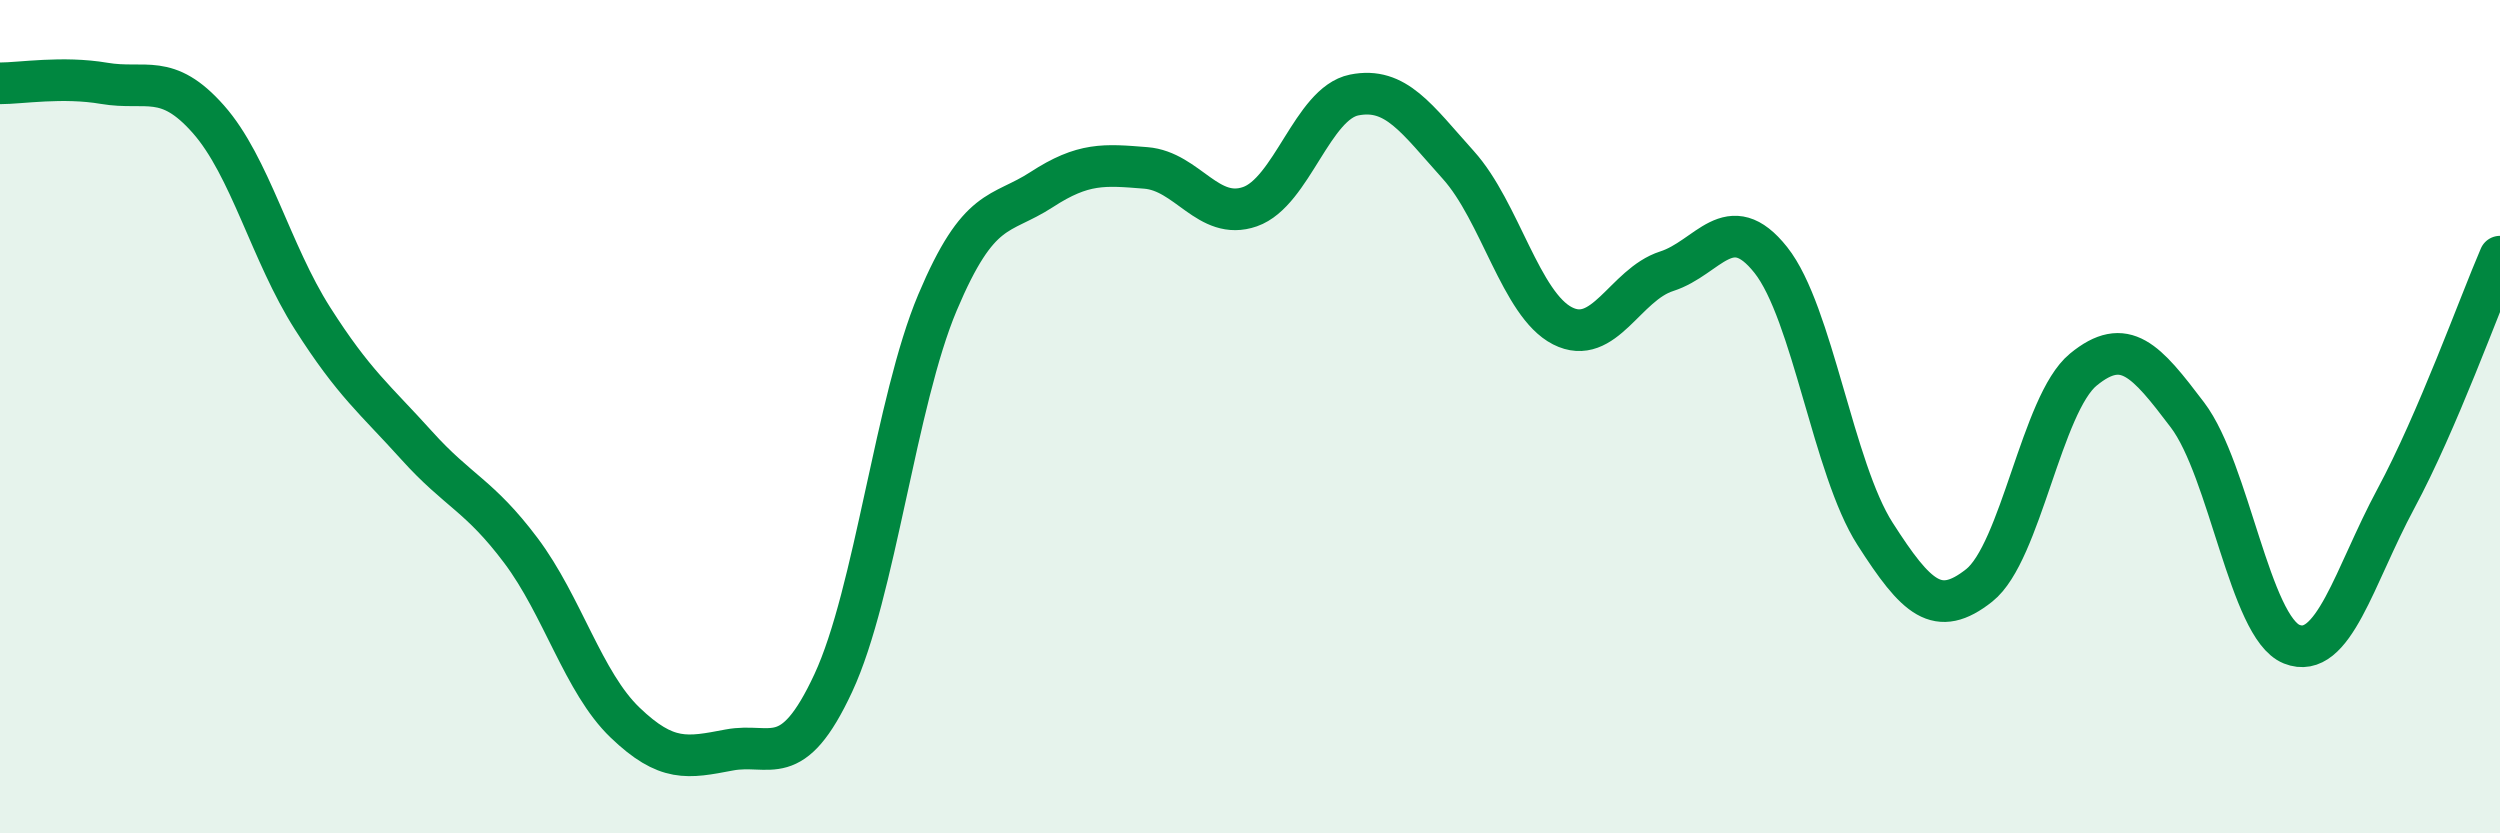
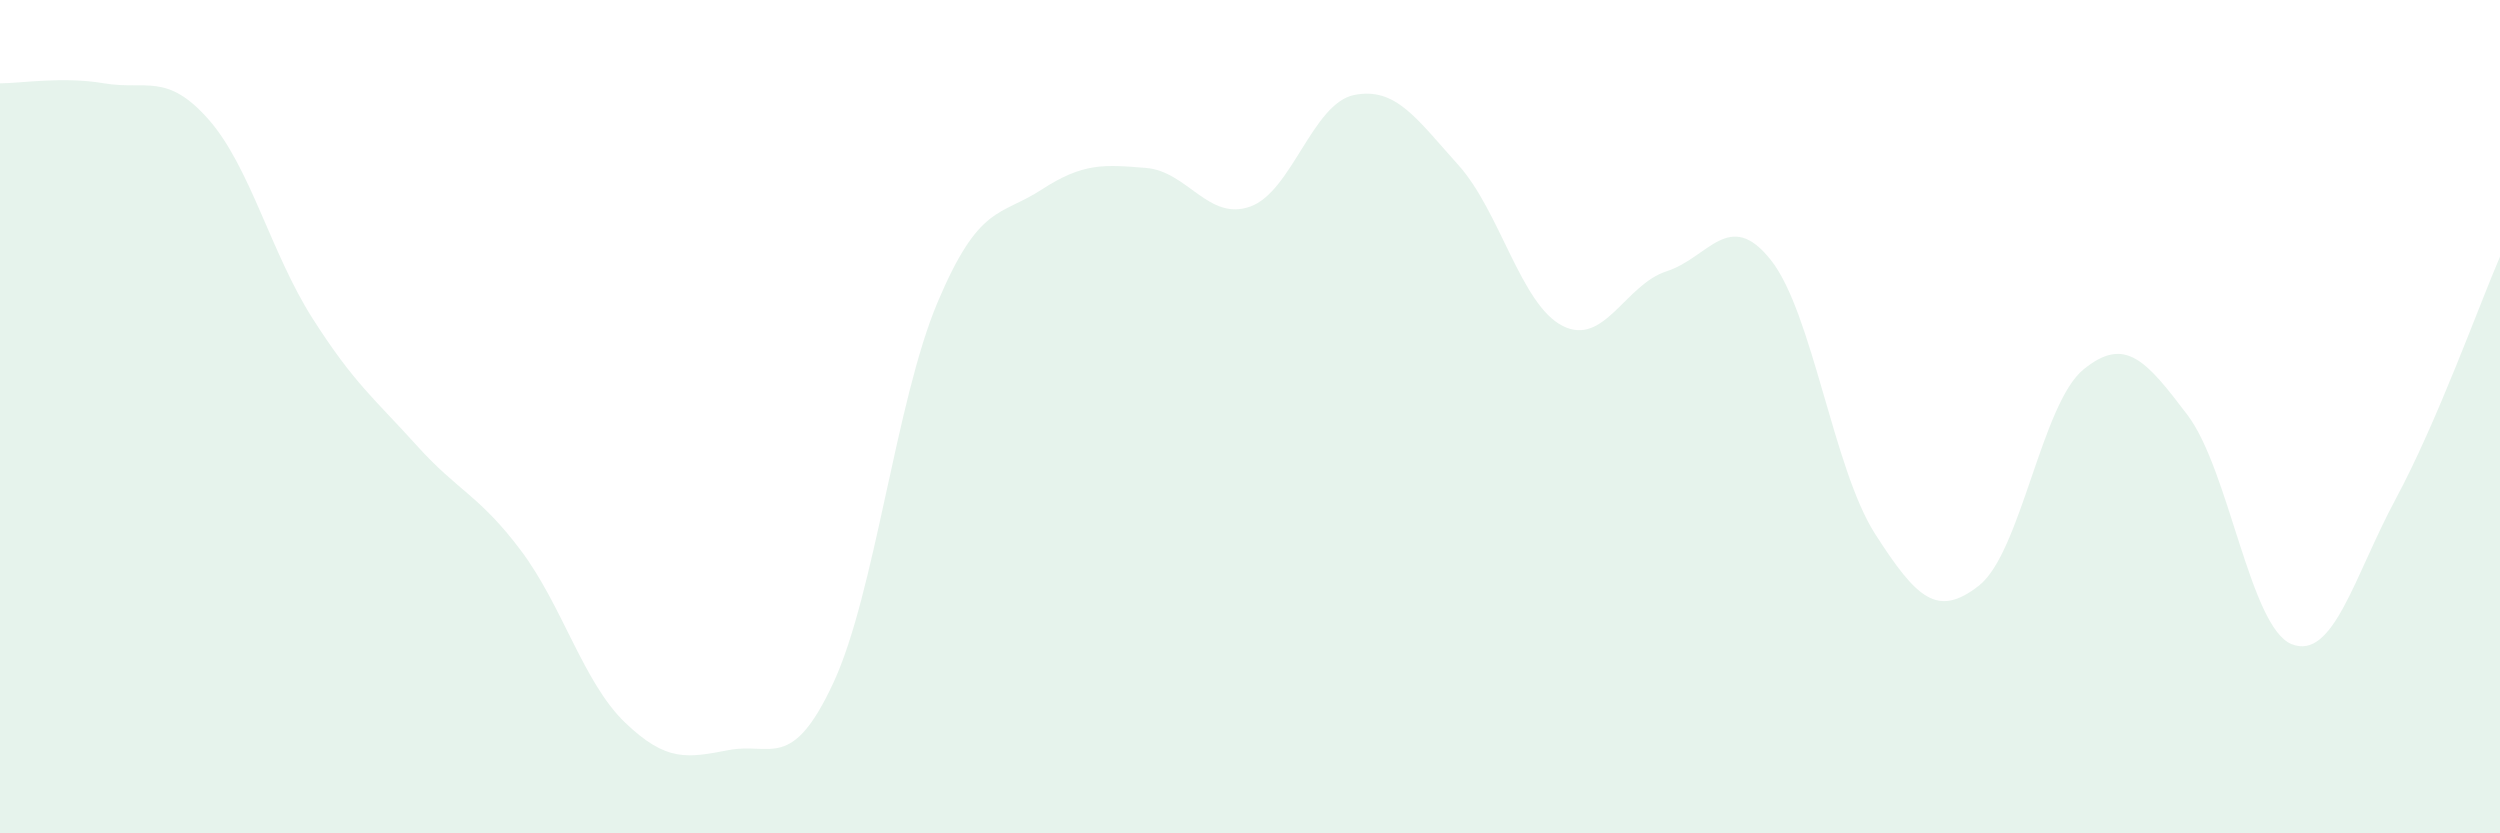
<svg xmlns="http://www.w3.org/2000/svg" width="60" height="20" viewBox="0 0 60 20">
  <path d="M 0,2 C 0.5,2 1.5,1.83 2.5,2 C 3.5,2.17 4,1.73 5,2.86 C 6,3.99 6.5,6.07 7.5,7.64 C 8.5,9.21 9,9.58 10,10.69 C 11,11.8 11.5,11.88 12.5,13.21 C 13.5,14.54 14,16.38 15,17.34 C 16,18.3 16.5,18.19 17.5,18 C 18.5,17.81 19,18.54 20,16.39 C 21,14.24 21.5,9.63 22.5,7.26 C 23.5,4.89 24,5.2 25,4.55 C 26,3.9 26.5,3.95 27.5,4.03 C 28.5,4.11 29,5.31 30,4.96 C 31,4.61 31.5,2.48 32.5,2.28 C 33.5,2.08 34,2.85 35,3.96 C 36,5.07 36.5,7.31 37.5,7.82 C 38.5,8.33 39,6.83 40,6.51 C 41,6.19 41.5,4.98 42.5,6.24 C 43.5,7.5 44,11.25 45,12.81 C 46,14.37 46.5,14.84 47.5,14.05 C 48.5,13.26 49,9.69 50,8.87 C 51,8.05 51.5,8.64 52.5,9.96 C 53.5,11.28 54,15.06 55,15.46 C 56,15.86 56.5,13.83 57.5,11.97 C 58.5,10.11 59.5,7.32 60,6.16L60 20L0 20Z" fill="#008740" opacity="0.1" stroke-linecap="round" stroke-linejoin="round" />
-   <path d="M 0,2 C 0.5,2 1.5,1.83 2.5,2 C 3.5,2.17 4,1.73 5,2.86 C 6,3.99 6.5,6.07 7.5,7.64 C 8.5,9.21 9,9.58 10,10.69 C 11,11.8 11.5,11.88 12.5,13.21 C 13.5,14.54 14,16.38 15,17.34 C 16,18.3 16.5,18.19 17.5,18 C 18.5,17.81 19,18.54 20,16.39 C 21,14.24 21.5,9.63 22.5,7.26 C 23.5,4.89 24,5.2 25,4.55 C 26,3.9 26.5,3.95 27.5,4.03 C 28.5,4.11 29,5.31 30,4.96 C 31,4.61 31.5,2.48 32.5,2.28 C 33.5,2.08 34,2.85 35,3.96 C 36,5.07 36.5,7.31 37.5,7.82 C 38.5,8.33 39,6.83 40,6.51 C 41,6.19 41.5,4.98 42.5,6.24 C 43.5,7.5 44,11.25 45,12.81 C 46,14.37 46.5,14.84 47.5,14.05 C 48.5,13.26 49,9.69 50,8.87 C 51,8.05 51.5,8.64 52.5,9.96 C 53.5,11.28 54,15.06 55,15.46 C 56,15.86 56.5,13.83 57.5,11.97 C 58.5,10.11 59.5,7.32 60,6.16" stroke="#008740" stroke-width="1" fill="none" stroke-linecap="round" stroke-linejoin="round" />
</svg>